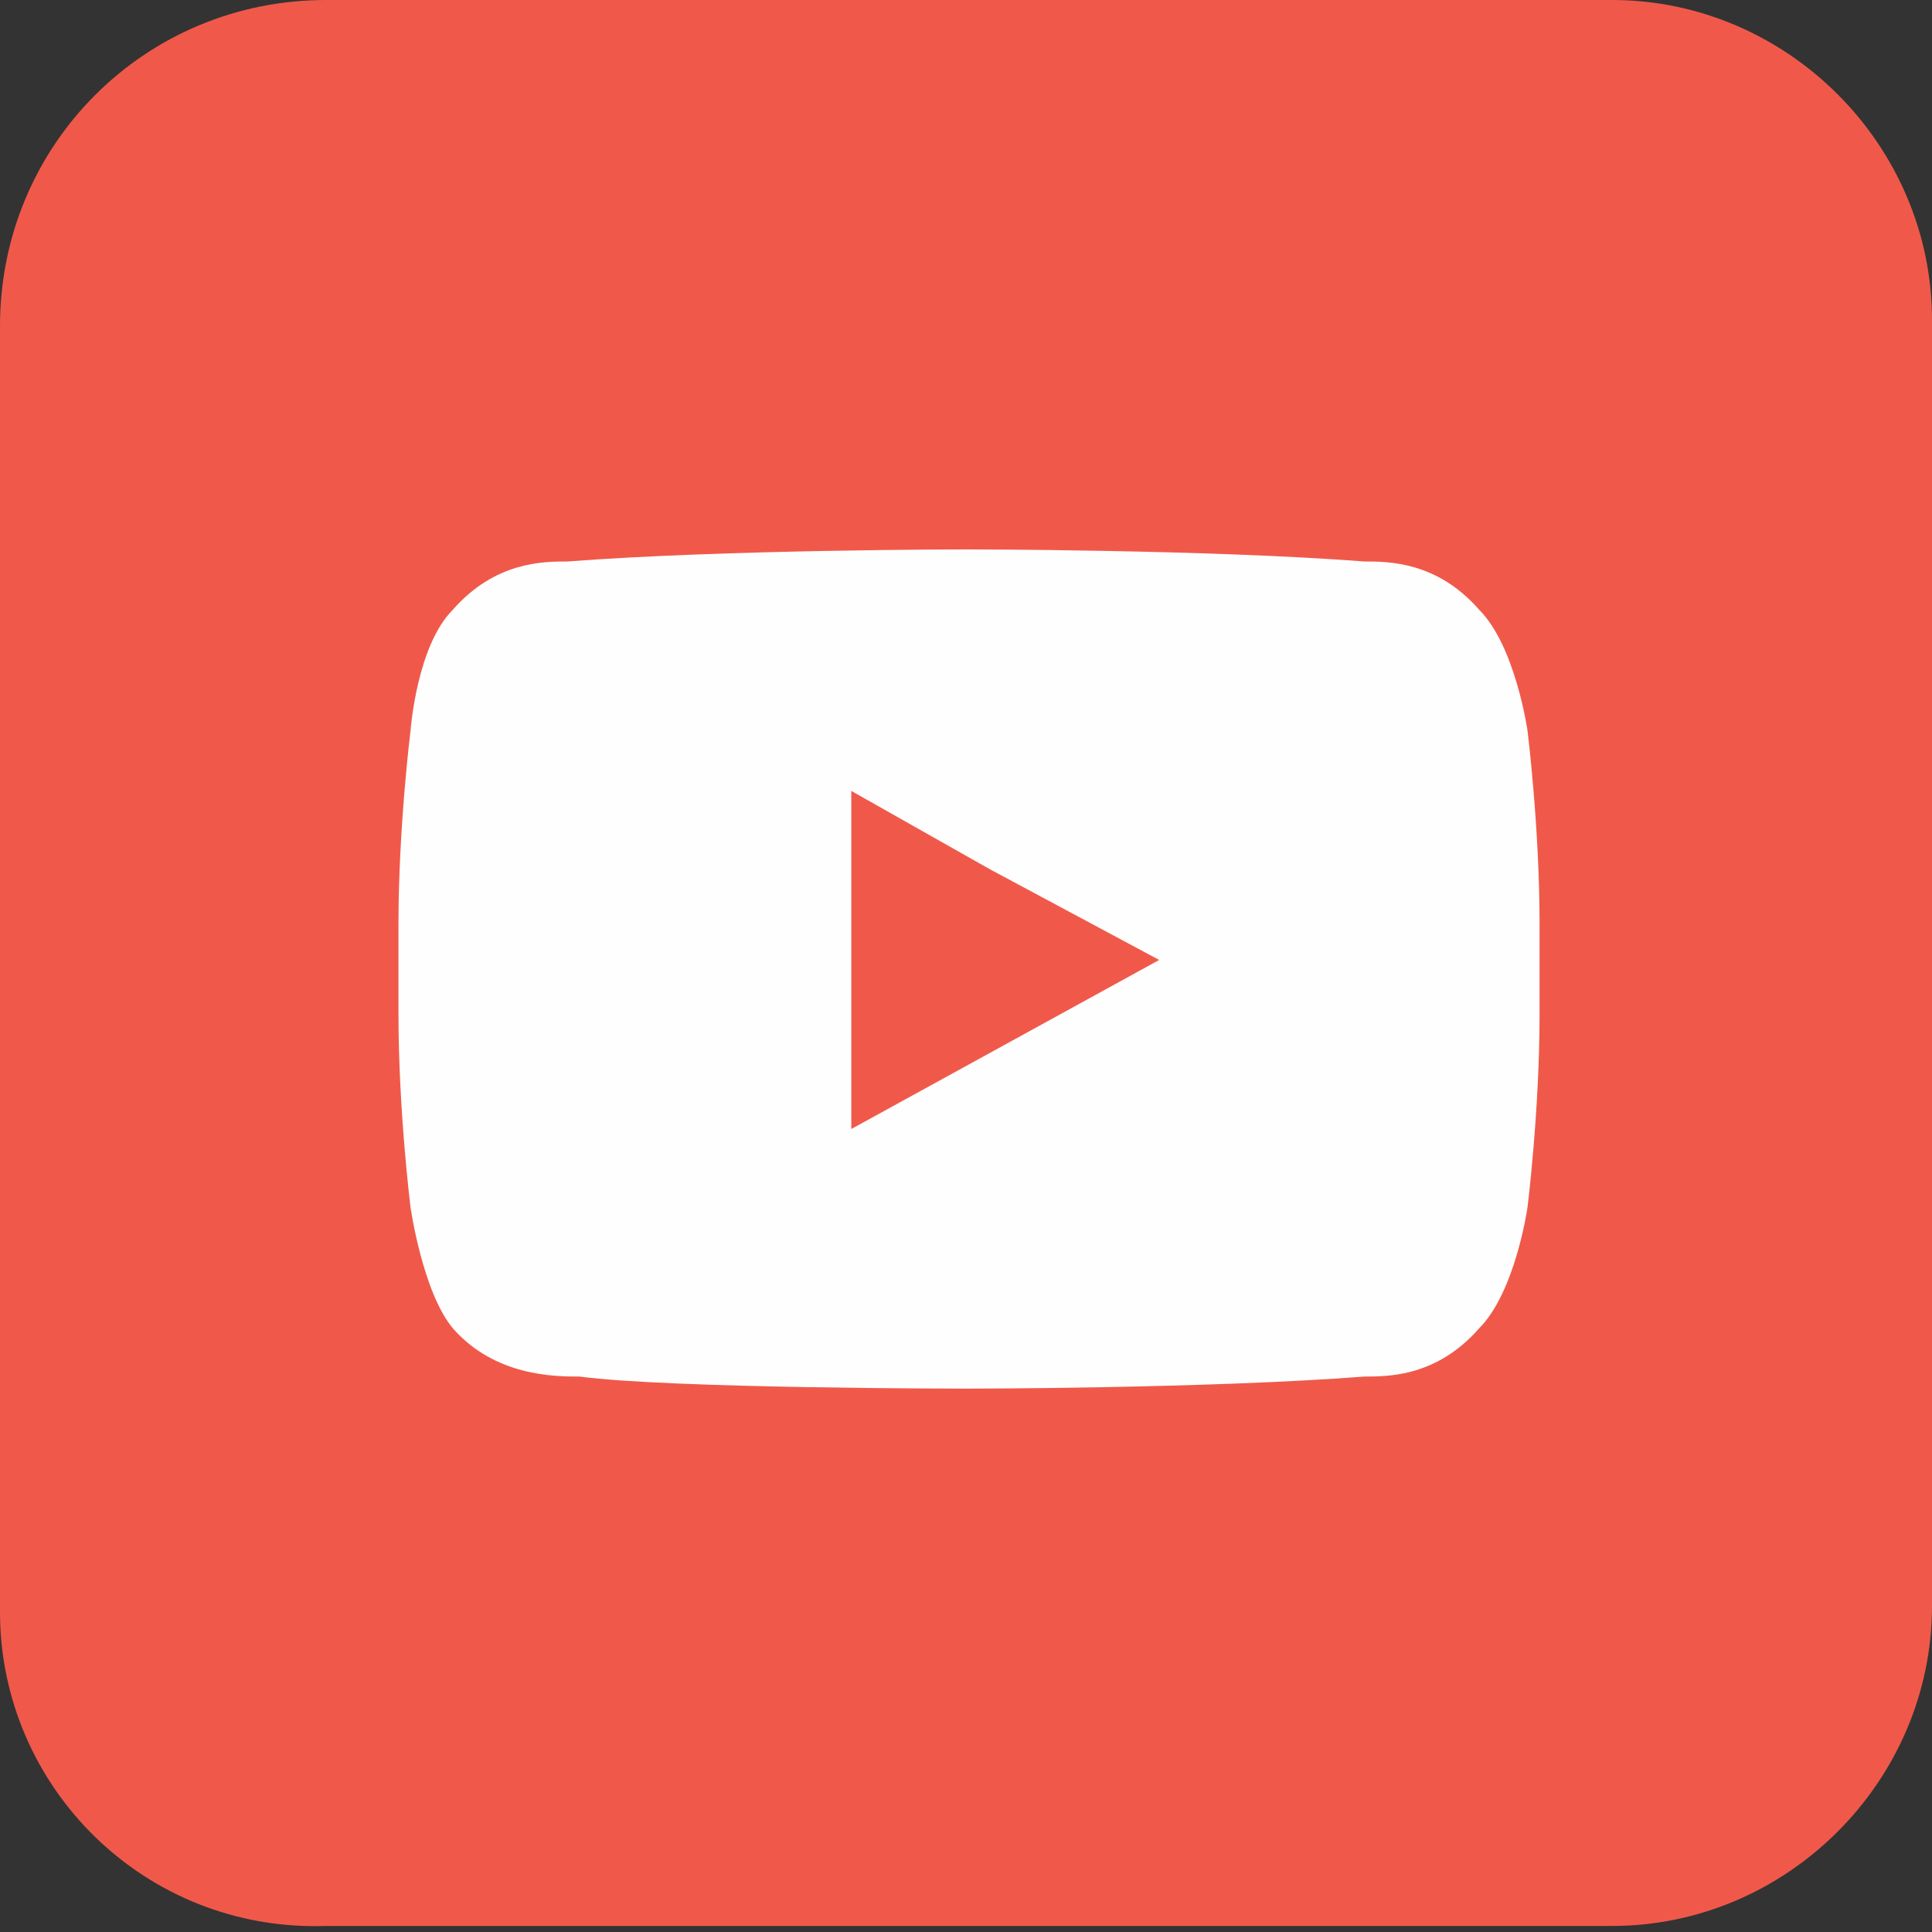
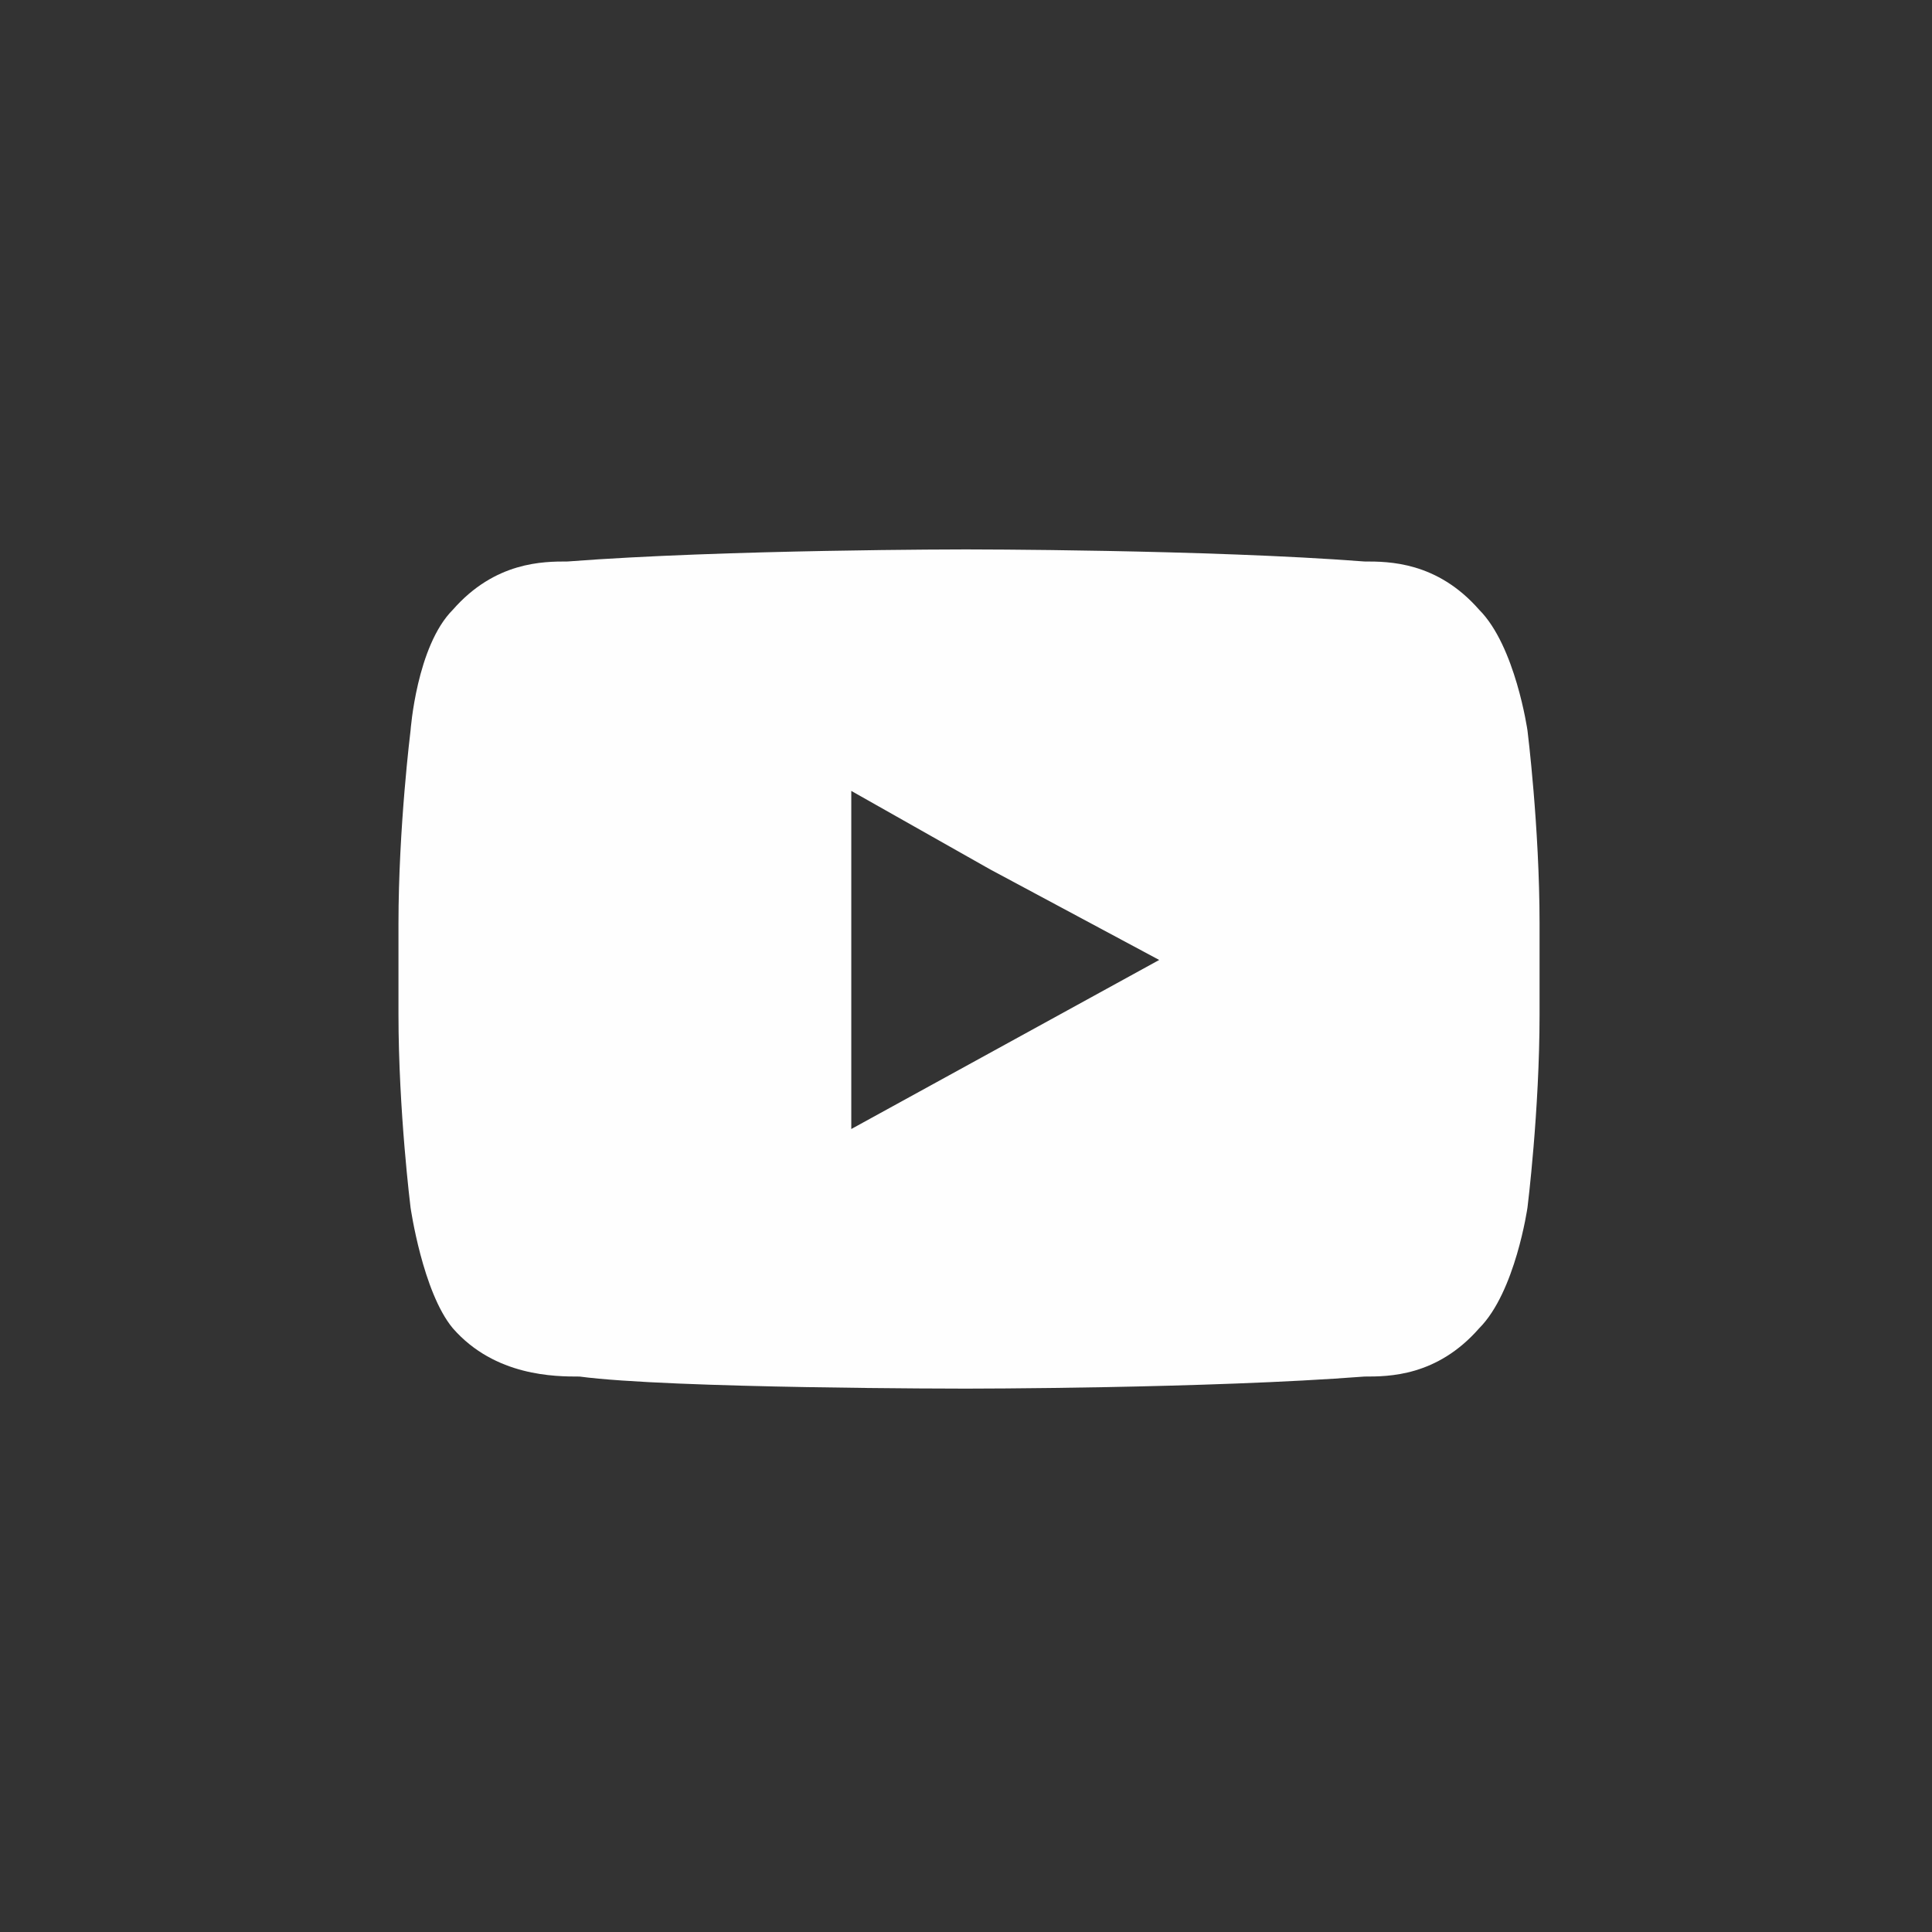
<svg xmlns="http://www.w3.org/2000/svg" id="Calque_1" version="1.1" viewBox="0 0 32 32">
  <rect x="0" y="0" width="32" height="32" fill="#333333" stroke="none" />
  <defs>
    <style>
      .st0 {
        fill: #fefefe;
      }

      .st0, .st1 {
        fill-rule: evenodd;
      }

      .st1 {
        fill: #f0594a;
      }
    </style>
  </defs>
-   <path class="st1" d="M5.4,0h21.3c2.9,0,5.3,2.4,5.3,5.3v21.3c0,2.9-2.4,5.3-5.3,5.3H5.4C2.4,32,0,29.6,0,26.7V5.4C0,2.4,2.4,0,5.4,0h0Z" />
  <path class="st0" d="M19.2,15.9l-5.1,2.8v-4.3s0-1.3,0-1.3l2.3,1.3,2.8,1.5ZM25.3,12.1s-.2-1.4-.8-2c-.7-.8-1.5-.8-1.9-.8-2.6-.2-6.6-.2-6.6-.2h0s-4,0-6.6.2c-.4,0-1.2,0-1.9.8-.6.6-.7,2-.7,2,0,0-.2,1.6-.2,3.2v1.5c0,1.6.2,3.2.2,3.2,0,0,.2,1.4.7,2,.7.8,1.7.8,2.1.8,1.5.2,6.4.2,6.4.2,0,0,4,0,6.6-.2.4,0,1.2,0,1.9-.8.6-.6.8-2,.8-2,0,0,.2-1.6.2-3.2v-1.5c0-1.6-.2-3.2-.2-3.2h0Z" />
</svg>